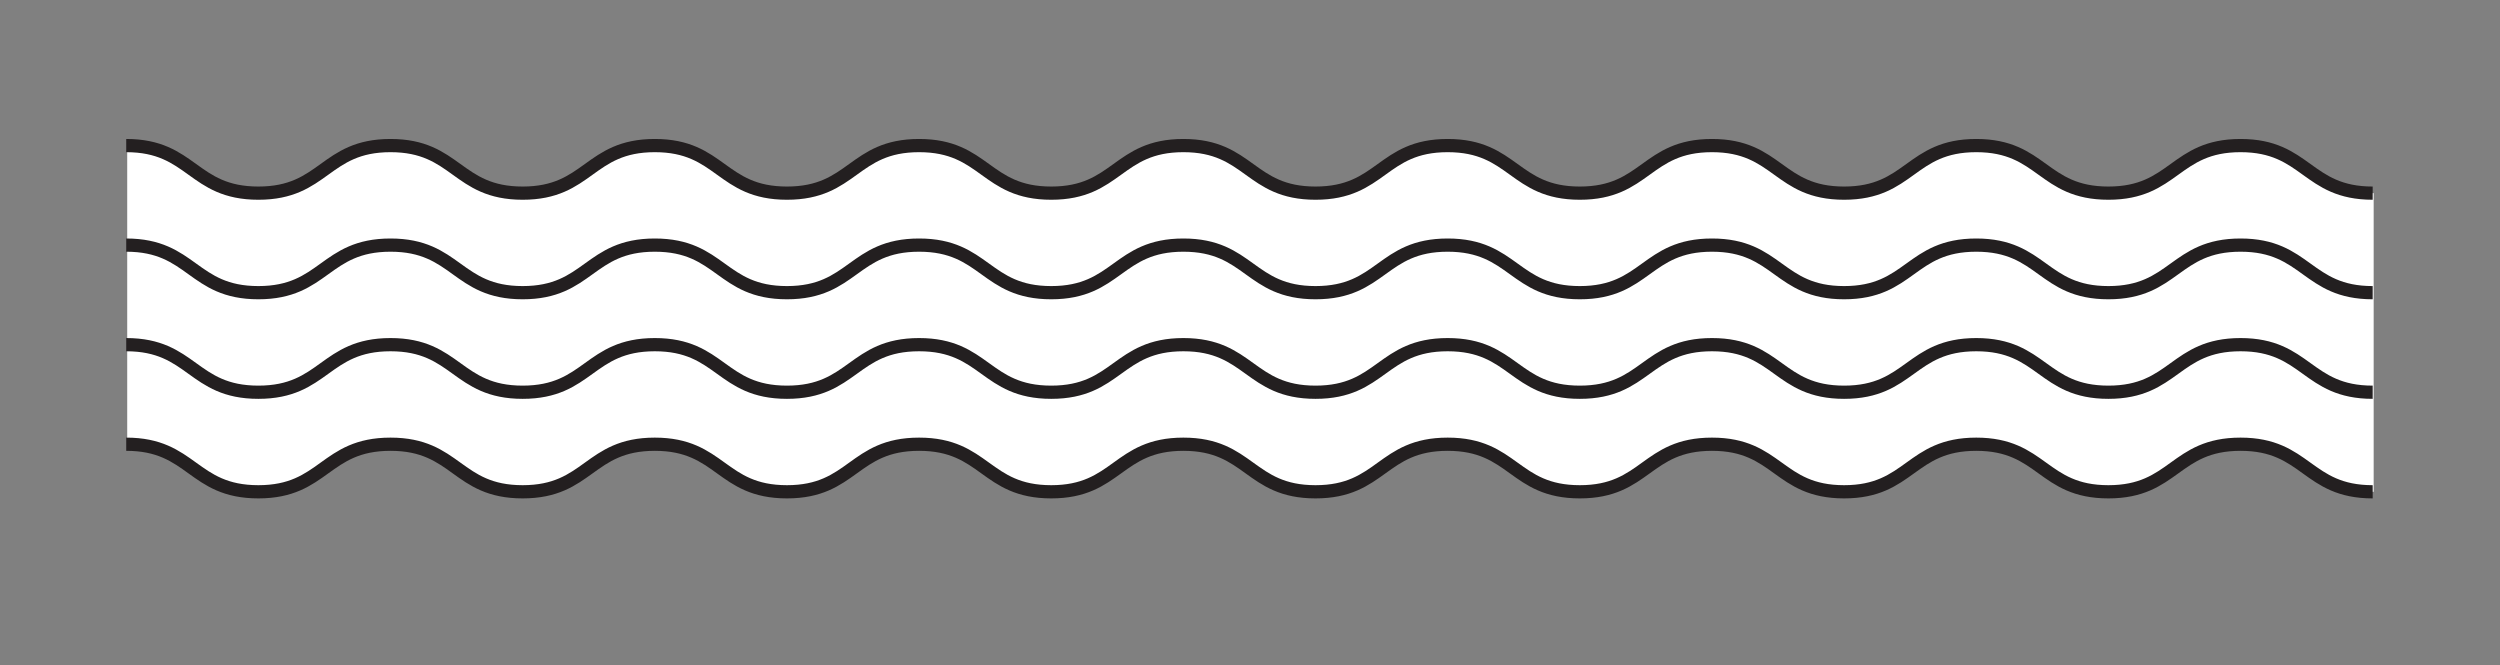
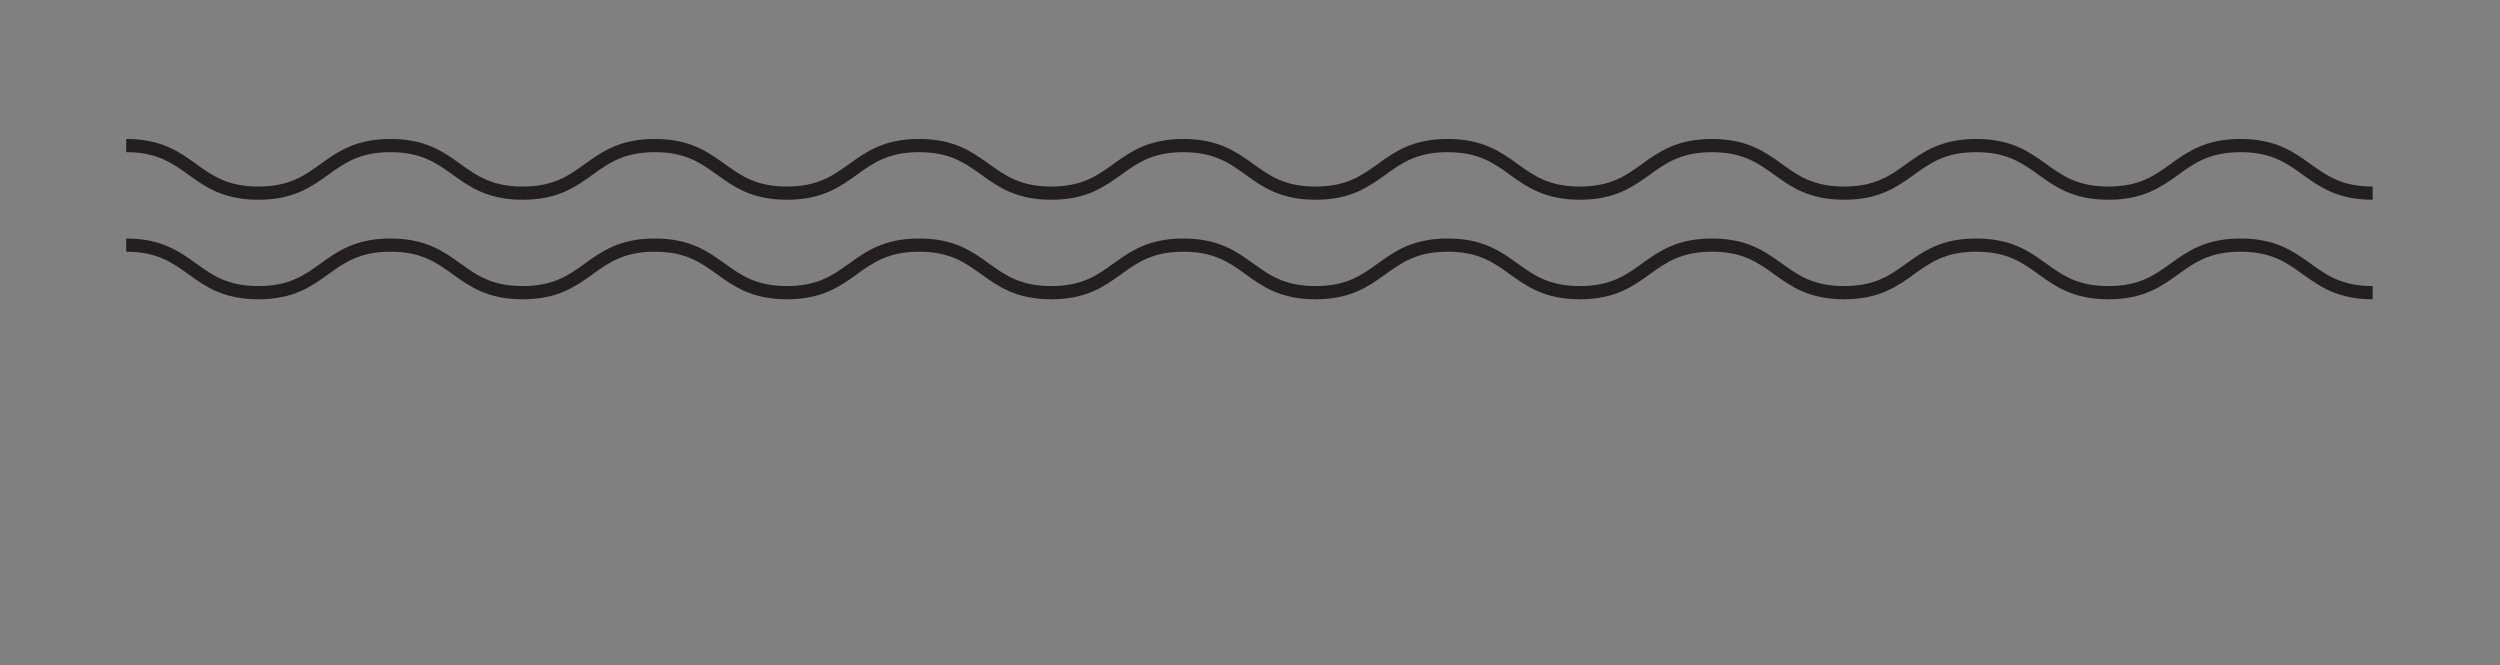
<svg xmlns="http://www.w3.org/2000/svg" viewBox="0 0 945.92 251.67">
  <rect x="0" y="0" width="945.92" height="251.67" fill="#808080" stroke="none" />
  <defs>
    <style>
            .cls-1{fill:#fff}.cls-2{fill:none;stroke:#231f20;stroke-linejoin:round;stroke-width:5px}
        </style>
  </defs>
  <title>
        TheBigCity
    </title>
-   <path class="cls-1" d="M898.12 186.08c-25 0-25-18-50-18s-25 18-50 18-25-18-50-18-25 18-50 18-25-18-50-18-25 18-50 18-25-18-50-18-25 18-50 18-25-18-50-18-25 18-50 18-25-18-50-18-25 18-50 18-25-18-50-18-25 18-50 18-25-18-50-18-25 18-50 18-25-18-50-18v-113c25 0 25 18 50 18s25-18 50-18 25 18 50 18 25-18 50-18 25 18 50 18 25-18 50-18 25 18 50 18 25-18 50-18 25 18 50 18 25-18 50-18 25 18 50 18 25-18 50-18 25 18 50 18 25-18 50-18 25 18 50 18 25-18 50-18 25 18 50 18z" id="Fills" />
+   <path class="cls-1" d="M898.12 186.08c-25 0-25-18-50-18s-25 18-50 18-25-18-50-18-25 18-50 18-25-18-50-18-25 18-50 18-25-18-50-18-25 18-50 18-25-18-50-18-25 18-50 18-25-18-50-18-25 18-50 18-25-18-50-18-25 18-50 18-25-18-50-18-25 18-50 18-25-18-50-18c25 0 25 18 50 18s25-18 50-18 25 18 50 18 25-18 50-18 25 18 50 18 25-18 50-18 25 18 50 18 25-18 50-18 25 18 50 18 25-18 50-18 25 18 50 18 25-18 50-18 25 18 50 18 25-18 50-18 25 18 50 18 25-18 50-18 25 18 50 18z" id="Fills" />
  <g id="Outlines">
    <path class="cls-2" d="M47.76 55.08c25 0 25 18 50 18s25-18 50-18 25 18 50 18 25-18 50-18 25 18 50 18 25-18 50-18 25 18 50 18 25-18 50-18 25 18 50 18 25-18 50-18 25 18 50 18 25-18 50-18 25 18 50 18 25-18 50-18 25 18 50 18 25-18 50-18 25 18 50 18" />
    <path class="cls-2" d="M47.76 92.74c25 0 25 18 50 18s25-18 50-18 25 18 50 18 25-18 50-18 25 18 50 18 25-18 50-18 25 18 50 18 25-18 50-18 25 18 50 18 25-18 50-18 25 18 50 18 25-18 50-18 25 18 50 18 25-18 50-18 25 18 50 18 25-18 50-18 25 18 50 18" />
-     <path class="cls-2" d="M47.76 130.41c25 0 25 18 50 18s25-18 50-18 25 18 50 18 25-18 50-18 25 18 50 18 25-18 50-18 25 18 50 18 25-18 50-18 25 18 50 18 25-18 50-18 25 18 50 18 25-18 50-18 25 18 50 18 25-18 50-18 25 18 50 18 25-18 50-18 25 18 50 18" />
-     <path class="cls-2" d="M47.76 168.08c25 0 25 18 50 18s25-18 50-18 25 18 50 18 25-18 50-18 25 18 50 18 25-18 50-18 25 18 50 18 25-18 50-18 25 18 50 18 25-18 50-18 25 18 50 18 25-18 50-18 25 18 50 18 25-18 50-18 25 18 50 18 25-18 50-18 25 18 50 18" />
  </g>
</svg>